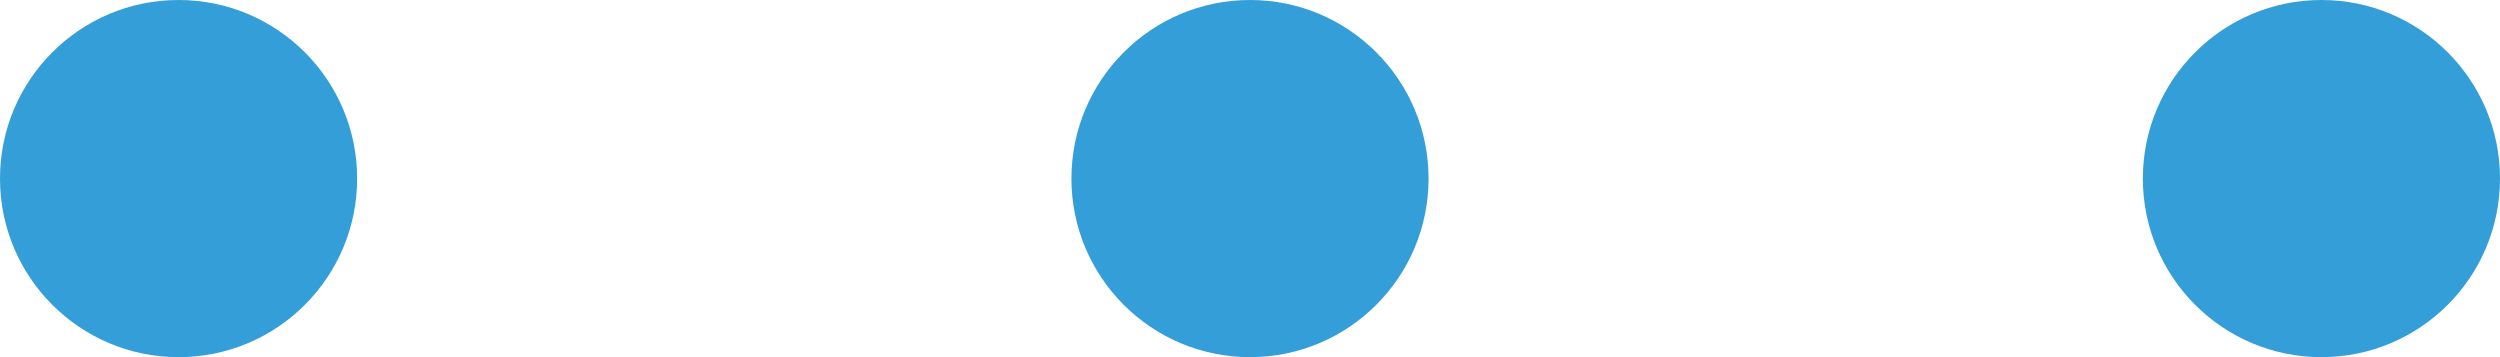
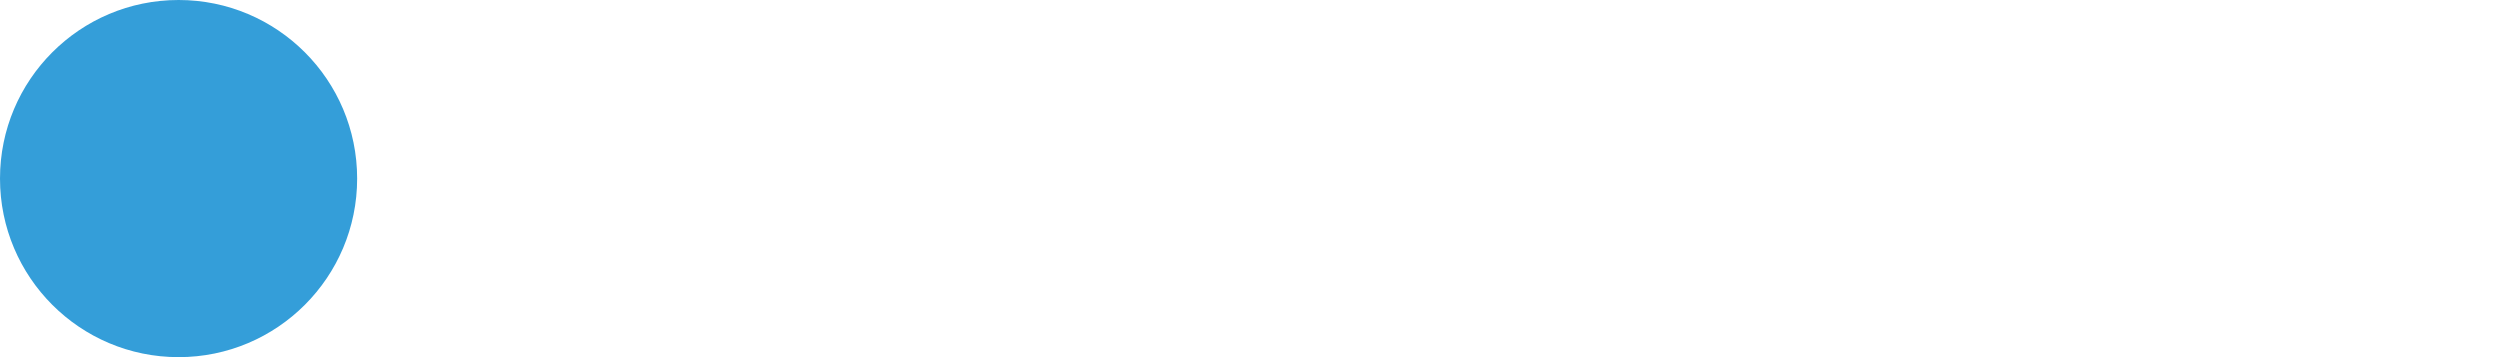
<svg xmlns="http://www.w3.org/2000/svg" width="35" height="5" viewBox="0 0 35 5">
  <g id="グループ_2557" data-name="グループ 2557" transform="translate(-486 -5031)">
    <circle id="楕円形_7" data-name="楕円形 7" cx="2.5" cy="2.5" r="2.5" transform="translate(486 5031)" fill="#349ed9" />
-     <circle id="楕円形_8" data-name="楕円形 8" cx="2.5" cy="2.5" r="2.5" transform="translate(501 5031)" fill="#349ed9" />
-     <circle id="楕円形_9" data-name="楕円形 9" cx="2.5" cy="2.5" r="2.5" transform="translate(516 5031)" fill="#349ed9" />
  </g>
</svg>